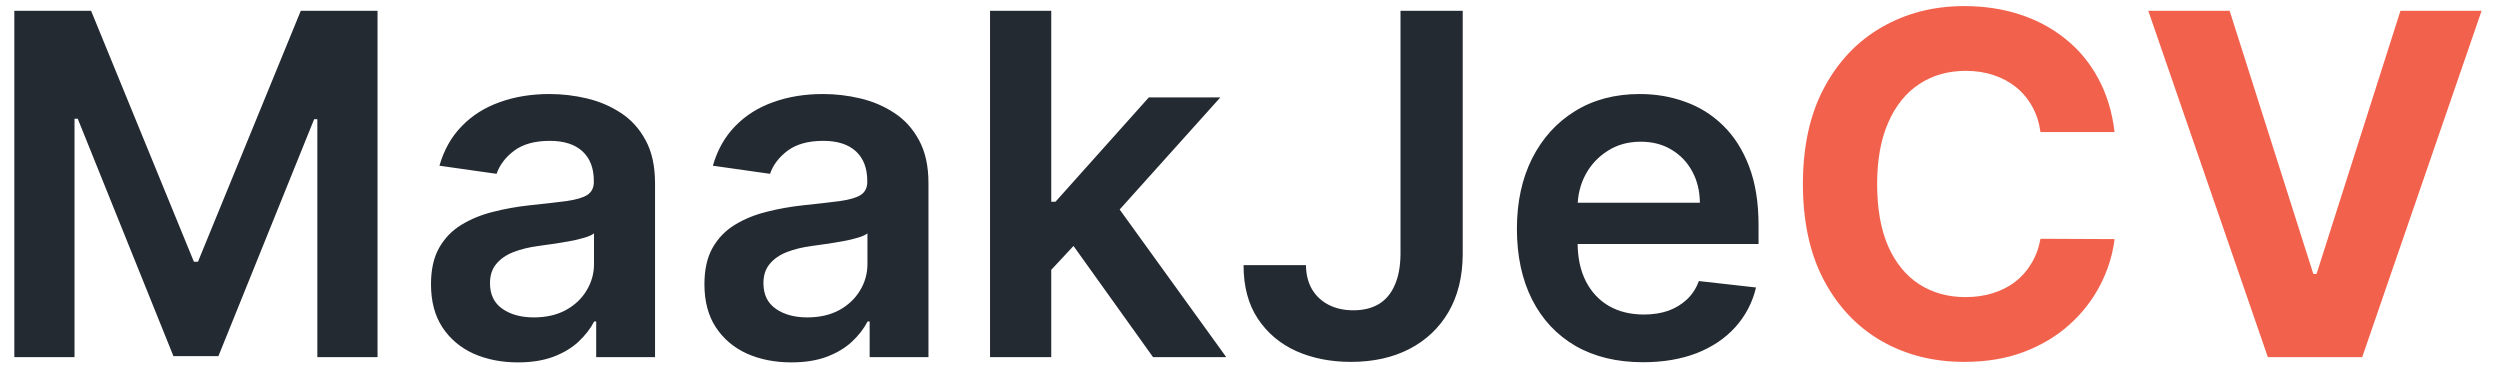
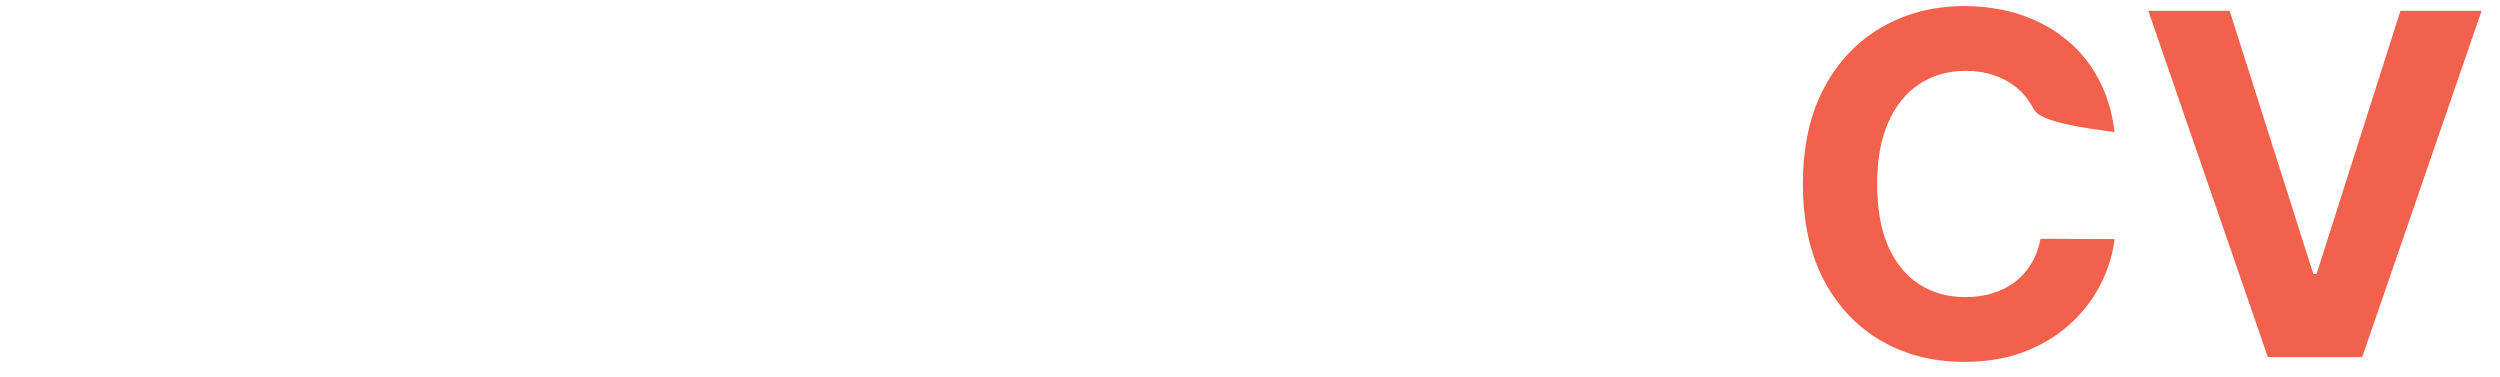
<svg xmlns="http://www.w3.org/2000/svg" width="126" height="19" viewBox="0 0 126 19" fill="none">
-   <path d="M0.722 0.545H4.591L9.773 13.193H9.977L15.159 0.545H19.028V18H15.994V6.009H15.832L11.008 17.949H8.741L3.918 5.983H3.756V18H0.722V0.545ZM26.102 18.264C25.273 18.264 24.526 18.116 23.861 17.821C23.202 17.52 22.679 17.077 22.293 16.491C21.912 15.906 21.722 15.185 21.722 14.327C21.722 13.588 21.858 12.977 22.131 12.494C22.403 12.011 22.776 11.625 23.247 11.335C23.719 11.046 24.25 10.827 24.841 10.679C25.438 10.526 26.054 10.415 26.69 10.347C27.457 10.267 28.079 10.196 28.557 10.133C29.034 10.065 29.381 9.963 29.597 9.827C29.818 9.685 29.929 9.466 29.929 9.17V9.119C29.929 8.477 29.739 7.98 29.358 7.628C28.977 7.276 28.429 7.099 27.713 7.099C26.957 7.099 26.358 7.264 25.915 7.594C25.477 7.923 25.182 8.312 25.028 8.761L22.148 8.352C22.375 7.557 22.75 6.892 23.273 6.358C23.796 5.818 24.435 5.415 25.19 5.148C25.946 4.875 26.781 4.739 27.696 4.739C28.327 4.739 28.954 4.812 29.579 4.96C30.204 5.108 30.776 5.352 31.293 5.693C31.81 6.028 32.224 6.486 32.537 7.065C32.855 7.645 33.014 8.369 33.014 9.239V18H30.048V16.202H29.946C29.759 16.565 29.494 16.906 29.153 17.224C28.818 17.537 28.395 17.79 27.884 17.983C27.378 18.171 26.784 18.264 26.102 18.264ZM26.903 15.997C27.523 15.997 28.06 15.875 28.514 15.631C28.969 15.381 29.318 15.051 29.562 14.642C29.812 14.233 29.938 13.787 29.938 13.304V11.761C29.841 11.841 29.676 11.915 29.443 11.983C29.216 12.051 28.96 12.111 28.676 12.162C28.392 12.213 28.111 12.258 27.832 12.298C27.554 12.338 27.312 12.372 27.108 12.401C26.648 12.463 26.236 12.565 25.872 12.707C25.509 12.849 25.222 13.048 25.011 13.304C24.801 13.554 24.696 13.878 24.696 14.276C24.696 14.844 24.903 15.273 25.318 15.562C25.733 15.852 26.261 15.997 26.903 15.997ZM39.883 18.264C39.054 18.264 38.307 18.116 37.642 17.821C36.983 17.52 36.46 17.077 36.074 16.491C35.693 15.906 35.503 15.185 35.503 14.327C35.503 13.588 35.639 12.977 35.912 12.494C36.185 12.011 36.557 11.625 37.028 11.335C37.5 11.046 38.031 10.827 38.622 10.679C39.219 10.526 39.835 10.415 40.472 10.347C41.239 10.267 41.861 10.196 42.338 10.133C42.815 10.065 43.162 9.963 43.378 9.827C43.599 9.685 43.71 9.466 43.71 9.17V9.119C43.71 8.477 43.52 7.98 43.139 7.628C42.758 7.276 42.21 7.099 41.494 7.099C40.739 7.099 40.139 7.264 39.696 7.594C39.258 7.923 38.963 8.312 38.81 8.761L35.929 8.352C36.156 7.557 36.531 6.892 37.054 6.358C37.577 5.818 38.216 5.415 38.972 5.148C39.727 4.875 40.562 4.739 41.477 4.739C42.108 4.739 42.736 4.812 43.361 4.96C43.986 5.108 44.557 5.352 45.074 5.693C45.591 6.028 46.006 6.486 46.318 7.065C46.636 7.645 46.795 8.369 46.795 9.239V18H43.83V16.202H43.727C43.54 16.565 43.276 16.906 42.935 17.224C42.599 17.537 42.176 17.79 41.665 17.983C41.159 18.171 40.565 18.264 39.883 18.264ZM40.685 15.997C41.304 15.997 41.841 15.875 42.295 15.631C42.75 15.381 43.099 15.051 43.344 14.642C43.594 14.233 43.719 13.787 43.719 13.304V11.761C43.622 11.841 43.457 11.915 43.224 11.983C42.997 12.051 42.742 12.111 42.457 12.162C42.173 12.213 41.892 12.258 41.614 12.298C41.335 12.338 41.094 12.372 40.889 12.401C40.429 12.463 40.017 12.565 39.653 12.707C39.29 12.849 39.003 13.048 38.793 13.304C38.582 13.554 38.477 13.878 38.477 14.276C38.477 14.844 38.685 15.273 39.099 15.562C39.514 15.852 40.043 15.997 40.685 15.997ZM52.71 13.892L52.702 10.168H53.196L57.901 4.909H61.506L55.719 11.352H55.08L52.71 13.892ZM49.898 18V0.545H52.983V18H49.898ZM58.114 18L53.852 12.043L55.932 9.869L61.804 18H58.114ZM70.585 0.545H73.721V12.818C73.715 13.943 73.477 14.912 73.005 15.724C72.533 16.531 71.874 17.153 71.028 17.591C70.187 18.023 69.207 18.239 68.087 18.239C67.065 18.239 66.144 18.057 65.326 17.693C64.513 17.324 63.869 16.778 63.391 16.057C62.914 15.335 62.675 14.438 62.675 13.364H65.82C65.826 13.835 65.928 14.242 66.127 14.582C66.332 14.923 66.613 15.185 66.971 15.367C67.329 15.548 67.741 15.639 68.207 15.639C68.712 15.639 69.141 15.534 69.494 15.324C69.846 15.108 70.113 14.79 70.295 14.369C70.482 13.949 70.579 13.432 70.585 12.818V0.545ZM82.81 18.256C81.498 18.256 80.364 17.983 79.41 17.438C78.461 16.886 77.731 16.108 77.219 15.102C76.708 14.091 76.452 12.901 76.452 11.531C76.452 10.185 76.708 9.003 77.219 7.986C77.737 6.963 78.458 6.168 79.384 5.599C80.31 5.026 81.398 4.739 82.648 4.739C83.455 4.739 84.217 4.869 84.933 5.131C85.654 5.386 86.29 5.784 86.842 6.324C87.398 6.864 87.836 7.551 88.154 8.386C88.472 9.216 88.631 10.204 88.631 11.352V12.298H77.901V10.219H85.674C85.668 9.628 85.54 9.102 85.29 8.642C85.04 8.176 84.691 7.81 84.242 7.543C83.799 7.276 83.282 7.142 82.691 7.142C82.06 7.142 81.506 7.295 81.029 7.602C80.552 7.903 80.18 8.301 79.913 8.795C79.651 9.284 79.518 9.821 79.512 10.406V12.222C79.512 12.983 79.651 13.636 79.93 14.182C80.208 14.722 80.597 15.136 81.097 15.426C81.597 15.71 82.183 15.852 82.853 15.852C83.302 15.852 83.708 15.79 84.072 15.665C84.435 15.534 84.751 15.344 85.018 15.094C85.285 14.844 85.487 14.534 85.623 14.165L88.504 14.489C88.322 15.25 87.975 15.915 87.464 16.483C86.958 17.046 86.31 17.483 85.521 17.796C84.731 18.102 83.827 18.256 82.81 18.256Z" fill="#242A32" />
-   <path d="M106.574 6.656H102.841C102.773 6.173 102.634 5.744 102.423 5.369C102.213 4.989 101.943 4.665 101.614 4.398C101.284 4.131 100.903 3.926 100.472 3.784C100.045 3.642 99.582 3.571 99.082 3.571C98.179 3.571 97.392 3.795 96.722 4.244C96.051 4.688 95.531 5.335 95.162 6.188C94.793 7.034 94.608 8.062 94.608 9.273C94.608 10.517 94.793 11.562 95.162 12.409C95.537 13.256 96.06 13.895 96.73 14.327C97.401 14.758 98.176 14.974 99.057 14.974C99.551 14.974 100.009 14.909 100.429 14.778C100.855 14.648 101.233 14.457 101.562 14.207C101.892 13.952 102.165 13.642 102.381 13.278C102.602 12.915 102.756 12.5 102.841 12.034L106.574 12.051C106.477 12.852 106.236 13.625 105.849 14.369C105.469 15.108 104.955 15.77 104.307 16.355C103.665 16.935 102.898 17.395 102.006 17.736C101.119 18.071 100.116 18.239 98.997 18.239C97.44 18.239 96.048 17.886 94.821 17.182C93.599 16.477 92.633 15.457 91.923 14.122C91.219 12.787 90.867 11.171 90.867 9.273C90.867 7.369 91.224 5.75 91.94 4.415C92.656 3.08 93.628 2.062 94.855 1.364C96.082 0.659 97.463 0.307 98.997 0.307C100.009 0.307 100.946 0.449 101.81 0.733C102.679 1.017 103.449 1.432 104.119 1.977C104.79 2.517 105.335 3.179 105.756 3.963C106.182 4.747 106.455 5.645 106.574 6.656ZM112.374 0.545L116.592 13.807H116.754L120.982 0.545H125.072L119.055 18H114.3L108.274 0.545H112.374Z" fill="#F2614C" />
+   <path d="M106.574 6.656C102.773 6.173 102.634 5.744 102.423 5.369C102.213 4.989 101.943 4.665 101.614 4.398C101.284 4.131 100.903 3.926 100.472 3.784C100.045 3.642 99.582 3.571 99.082 3.571C98.179 3.571 97.392 3.795 96.722 4.244C96.051 4.688 95.531 5.335 95.162 6.188C94.793 7.034 94.608 8.062 94.608 9.273C94.608 10.517 94.793 11.562 95.162 12.409C95.537 13.256 96.06 13.895 96.73 14.327C97.401 14.758 98.176 14.974 99.057 14.974C99.551 14.974 100.009 14.909 100.429 14.778C100.855 14.648 101.233 14.457 101.562 14.207C101.892 13.952 102.165 13.642 102.381 13.278C102.602 12.915 102.756 12.5 102.841 12.034L106.574 12.051C106.477 12.852 106.236 13.625 105.849 14.369C105.469 15.108 104.955 15.77 104.307 16.355C103.665 16.935 102.898 17.395 102.006 17.736C101.119 18.071 100.116 18.239 98.997 18.239C97.44 18.239 96.048 17.886 94.821 17.182C93.599 16.477 92.633 15.457 91.923 14.122C91.219 12.787 90.867 11.171 90.867 9.273C90.867 7.369 91.224 5.75 91.94 4.415C92.656 3.08 93.628 2.062 94.855 1.364C96.082 0.659 97.463 0.307 98.997 0.307C100.009 0.307 100.946 0.449 101.81 0.733C102.679 1.017 103.449 1.432 104.119 1.977C104.79 2.517 105.335 3.179 105.756 3.963C106.182 4.747 106.455 5.645 106.574 6.656ZM112.374 0.545L116.592 13.807H116.754L120.982 0.545H125.072L119.055 18H114.3L108.274 0.545H112.374Z" fill="#F2614C" />
</svg>